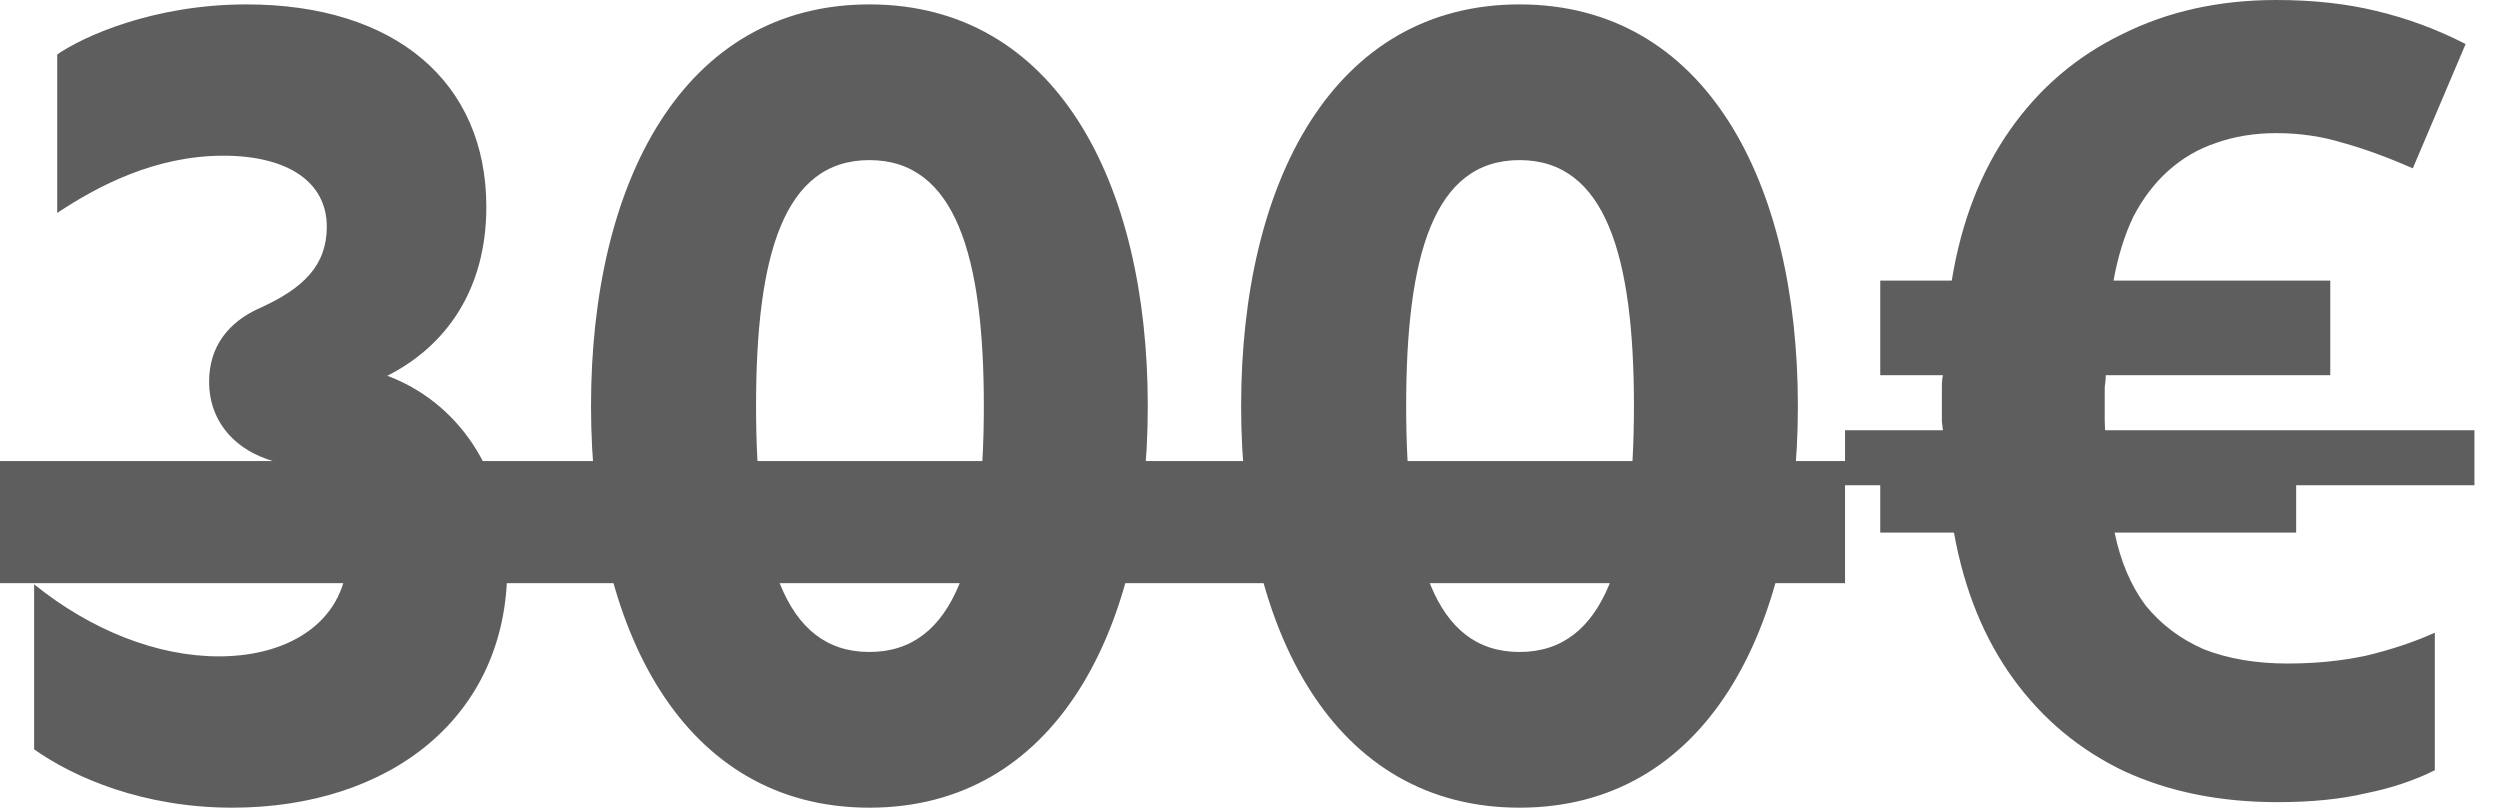
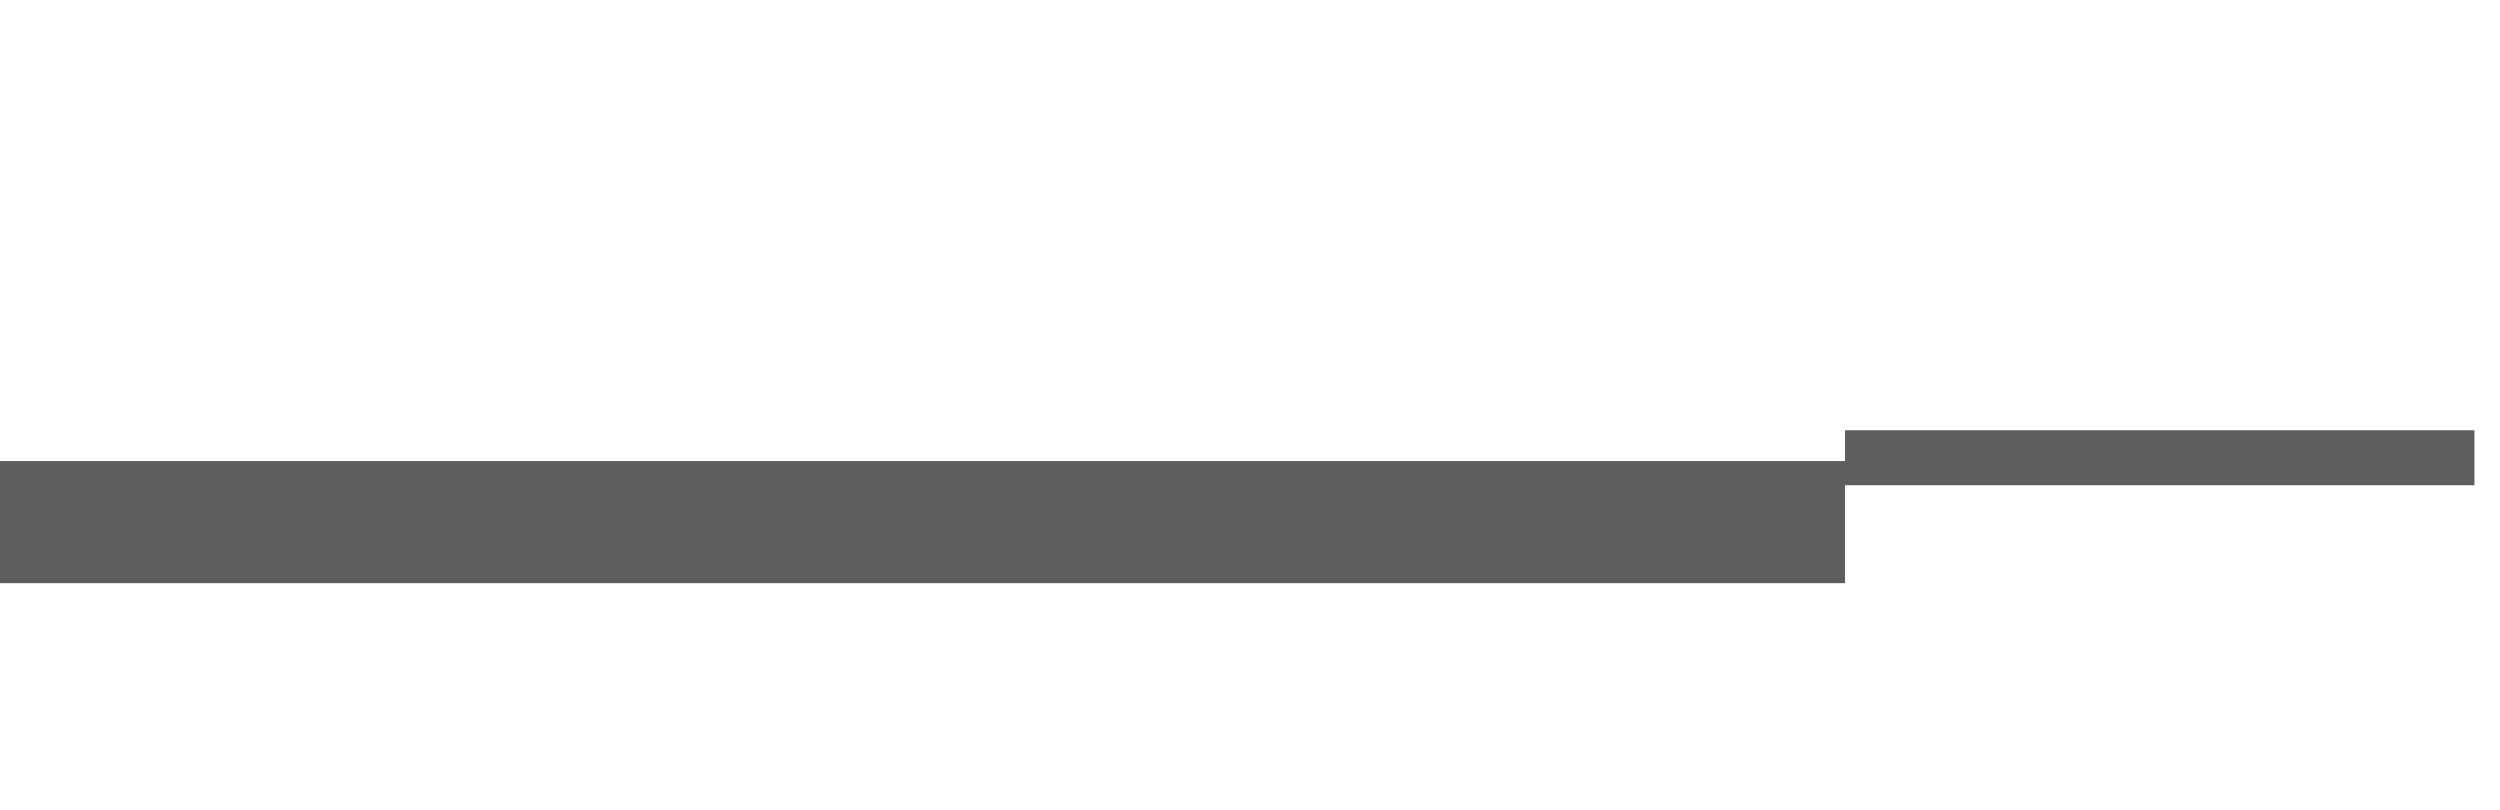
<svg xmlns="http://www.w3.org/2000/svg" width="71" height="23" viewBox="0 0 71 23" fill="none">
-   <path d="M6.594 22.938C4.062 22.938 2.094 22.078 0.969 21.281V16.594C2.594 17.906 4.469 18.641 6.219 18.641C8.281 18.641 9.875 17.594 9.875 15.688C9.875 14.25 9 13.5 7.562 13.031C6.594 12.688 5.938 11.906 5.938 10.844C5.938 9.828 6.5 9.141 7.375 8.75C8.625 8.188 9.281 7.531 9.281 6.438C9.281 5.156 8.156 4.422 6.344 4.422C4.406 4.422 2.781 5.281 1.625 6.047V1.547C2.344 1.047 4.344 0.125 7 0.125C11.219 0.125 13.812 2.328 13.812 5.875C13.812 8.219 12.672 9.828 11 10.672C12.922 11.391 14.406 13.297 14.406 16.125C14.406 20.375 11.062 22.938 6.594 22.938ZM24.691 22.938C19.41 22.938 16.785 17.906 16.785 11.531C16.785 5.156 19.41 0.125 24.691 0.125C29.972 0.125 32.597 5.156 32.597 11.531C32.597 17.906 29.972 22.938 24.691 22.938ZM24.691 18.516C27.129 18.516 27.941 15.797 27.941 11.531C27.941 7.25 27.129 4.547 24.691 4.547C22.254 4.547 21.472 7.25 21.472 11.531C21.472 15.797 22.254 18.516 24.691 18.516ZM43.154 22.938C37.873 22.938 35.248 17.906 35.248 11.531C35.248 5.156 37.873 0.125 43.154 0.125C48.435 0.125 51.06 5.156 51.06 11.531C51.06 17.906 48.435 22.938 43.154 22.938ZM43.154 18.516C45.592 18.516 46.404 15.797 46.404 11.531C46.404 7.25 45.592 4.547 43.154 4.547C40.717 4.547 39.935 7.25 39.935 11.531C39.935 15.797 40.717 18.516 43.154 18.516ZM64.649 -1.2964e-06C65.69 -1.2964e-06 66.638 0.104 67.492 0.312C68.367 0.521 69.211 0.833 70.024 1.25L68.524 4.781C67.815 4.469 67.159 4.229 66.555 4.062C65.951 3.875 65.315 3.781 64.649 3.781C64.024 3.781 63.451 3.875 62.93 4.062C62.43 4.229 61.982 4.49 61.586 4.844C61.19 5.198 60.857 5.635 60.586 6.156C60.336 6.677 60.149 7.281 60.024 7.969H66.18V10.656H59.805C59.805 10.74 59.794 10.854 59.774 11C59.774 11.125 59.774 11.281 59.774 11.469C59.774 11.615 59.774 11.771 59.774 11.938C59.774 12.083 59.784 12.24 59.805 12.406H65.211V15.125H60.055C60.222 15.938 60.513 16.625 60.93 17.188C61.367 17.729 61.919 18.146 62.586 18.438C63.274 18.708 64.065 18.844 64.961 18.844C65.753 18.844 66.492 18.771 67.18 18.625C67.888 18.458 68.544 18.24 69.149 17.969V21.875C68.565 22.167 67.909 22.385 67.18 22.531C66.472 22.698 65.638 22.781 64.68 22.781C63.055 22.781 61.607 22.49 60.336 21.906C59.065 21.302 58.013 20.427 57.18 19.281C56.347 18.135 55.784 16.75 55.492 15.125H53.399V12.406H55.211C55.19 12.302 55.169 12.156 55.149 11.969C55.149 11.781 55.149 11.615 55.149 11.469C55.149 11.302 55.149 11.146 55.149 11C55.149 10.854 55.159 10.74 55.18 10.656H53.399V7.969H55.43C55.701 6.302 56.253 4.875 57.086 3.688C57.919 2.5 58.982 1.594 60.274 0.969C61.565 0.323 63.024 -1.2964e-06 64.649 -1.2964e-06Z" fill="#5E5E5E" />
  <path d="M0 13.094H52.399V16.562H0V13.094ZM52.399 12.219H70.274V13.781H52.399V12.219Z" fill="#5E5E5E" />
</svg>